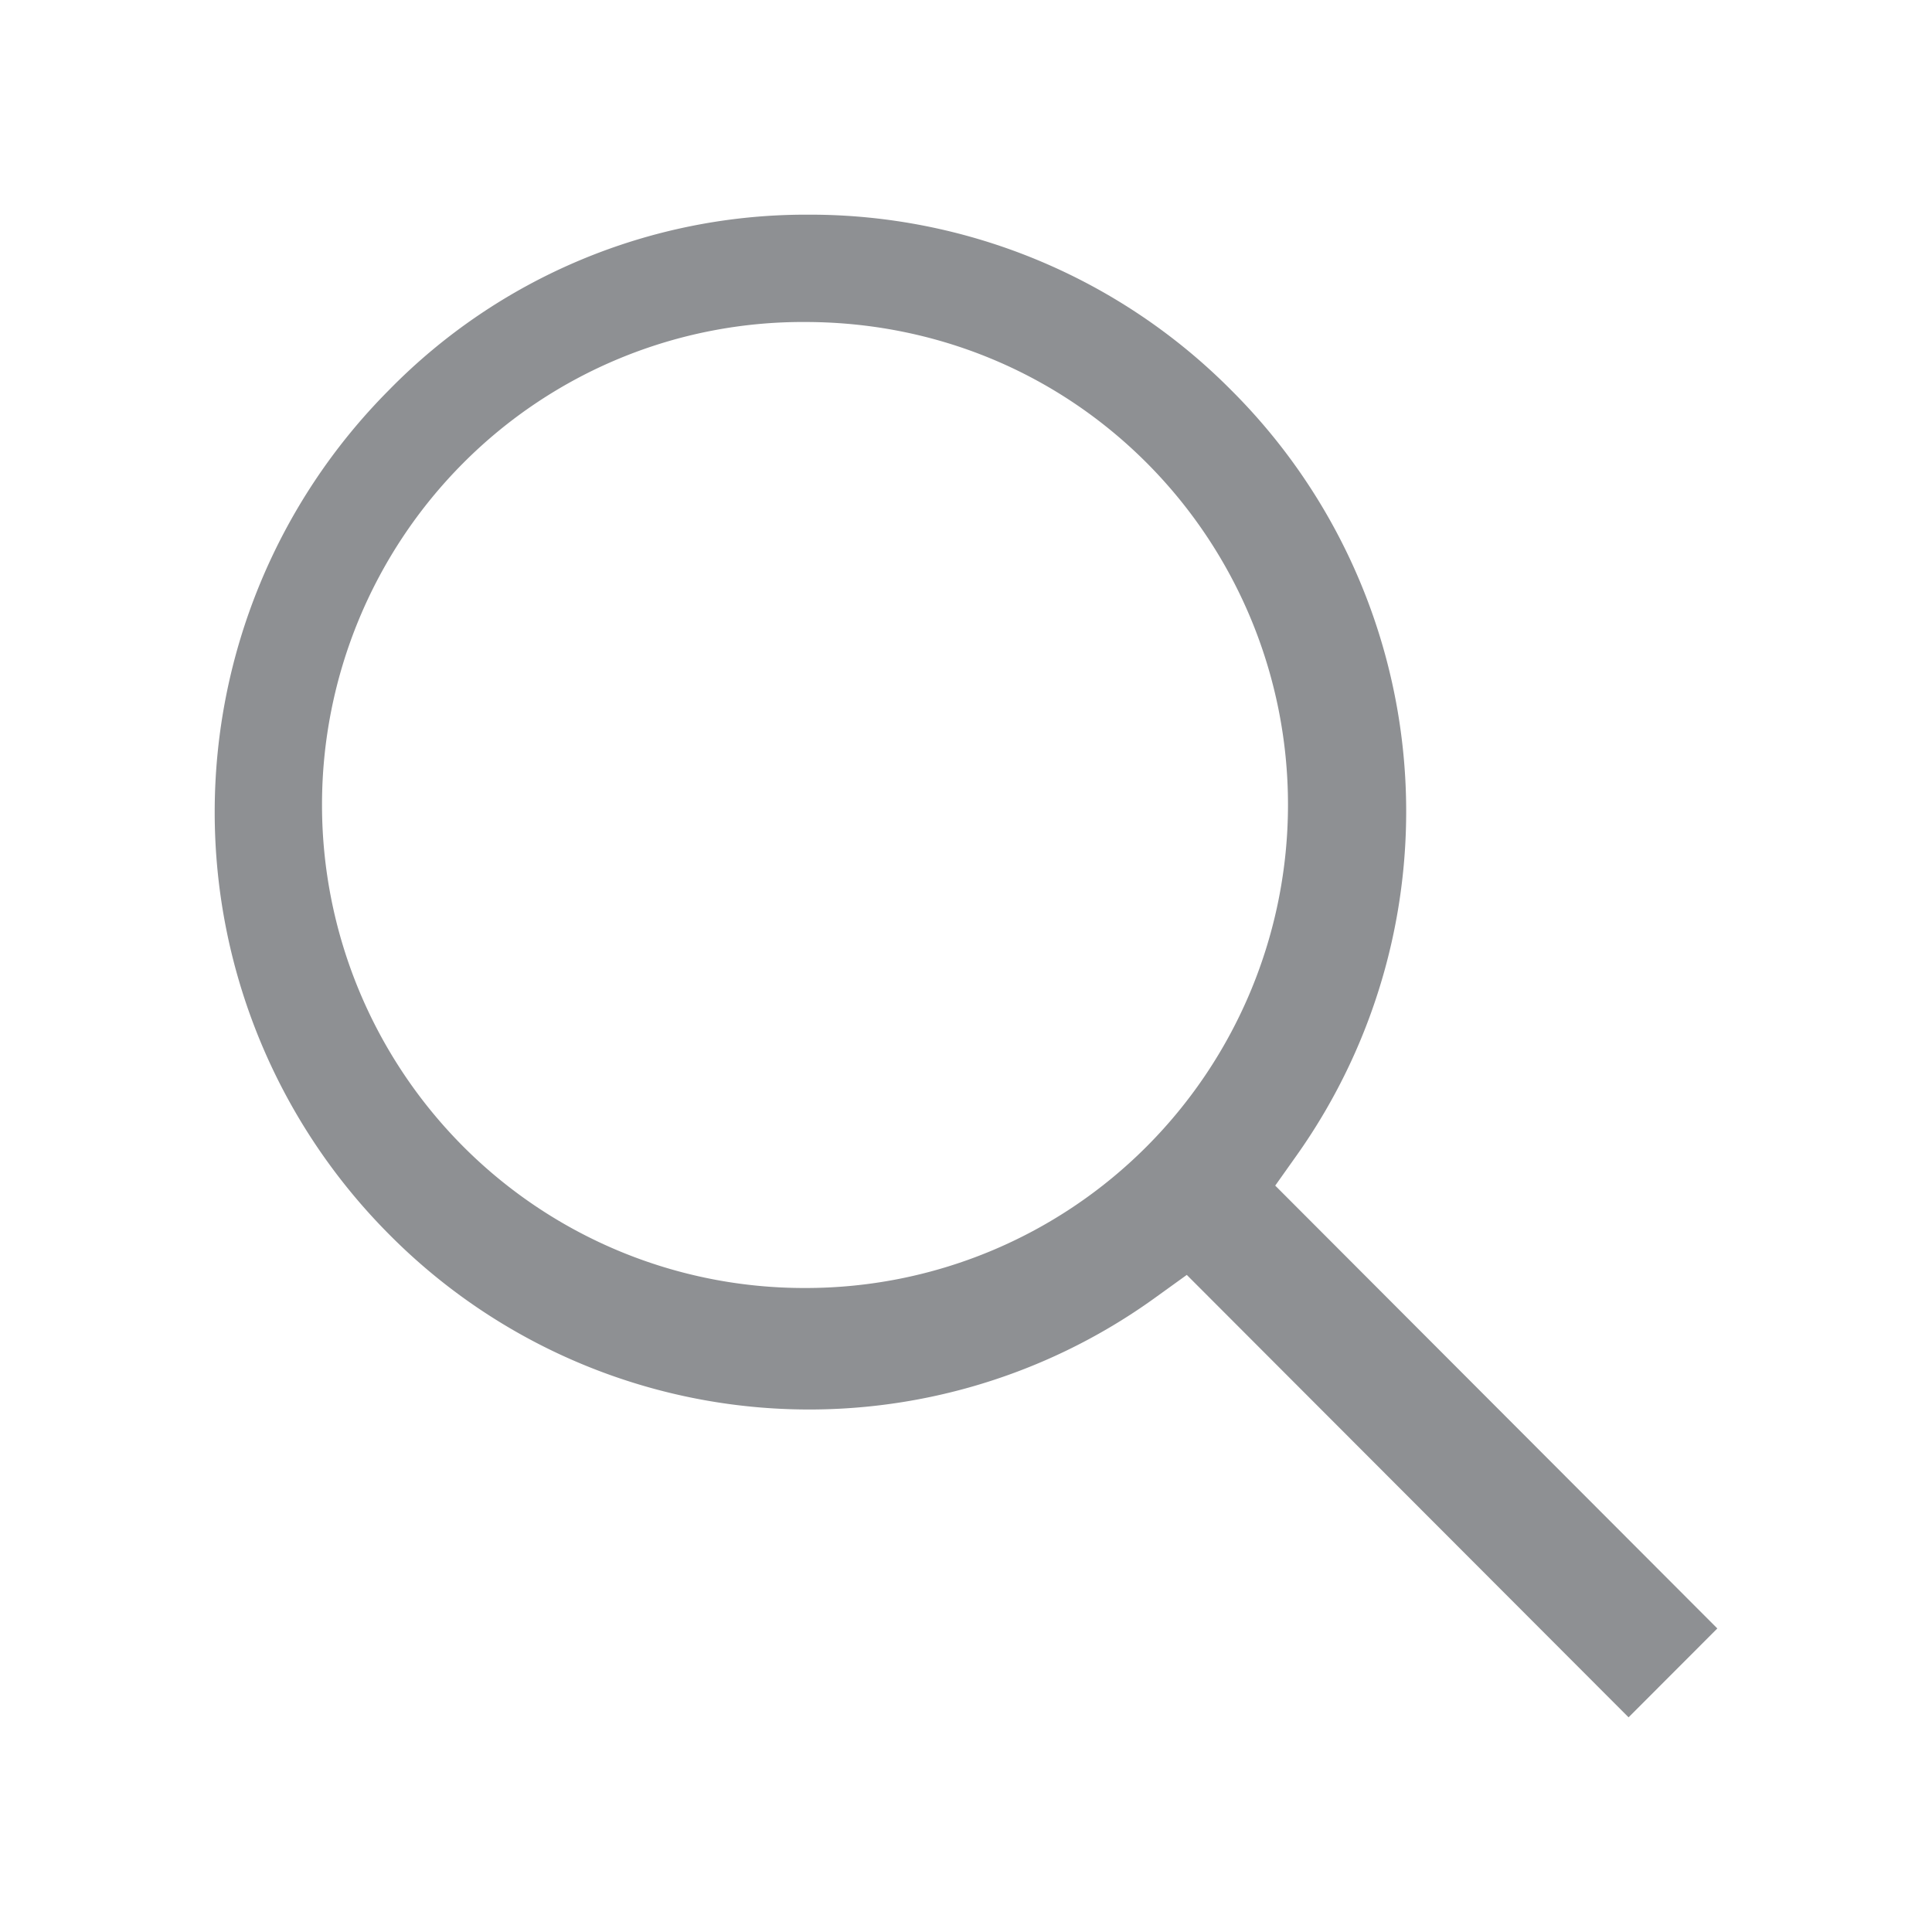
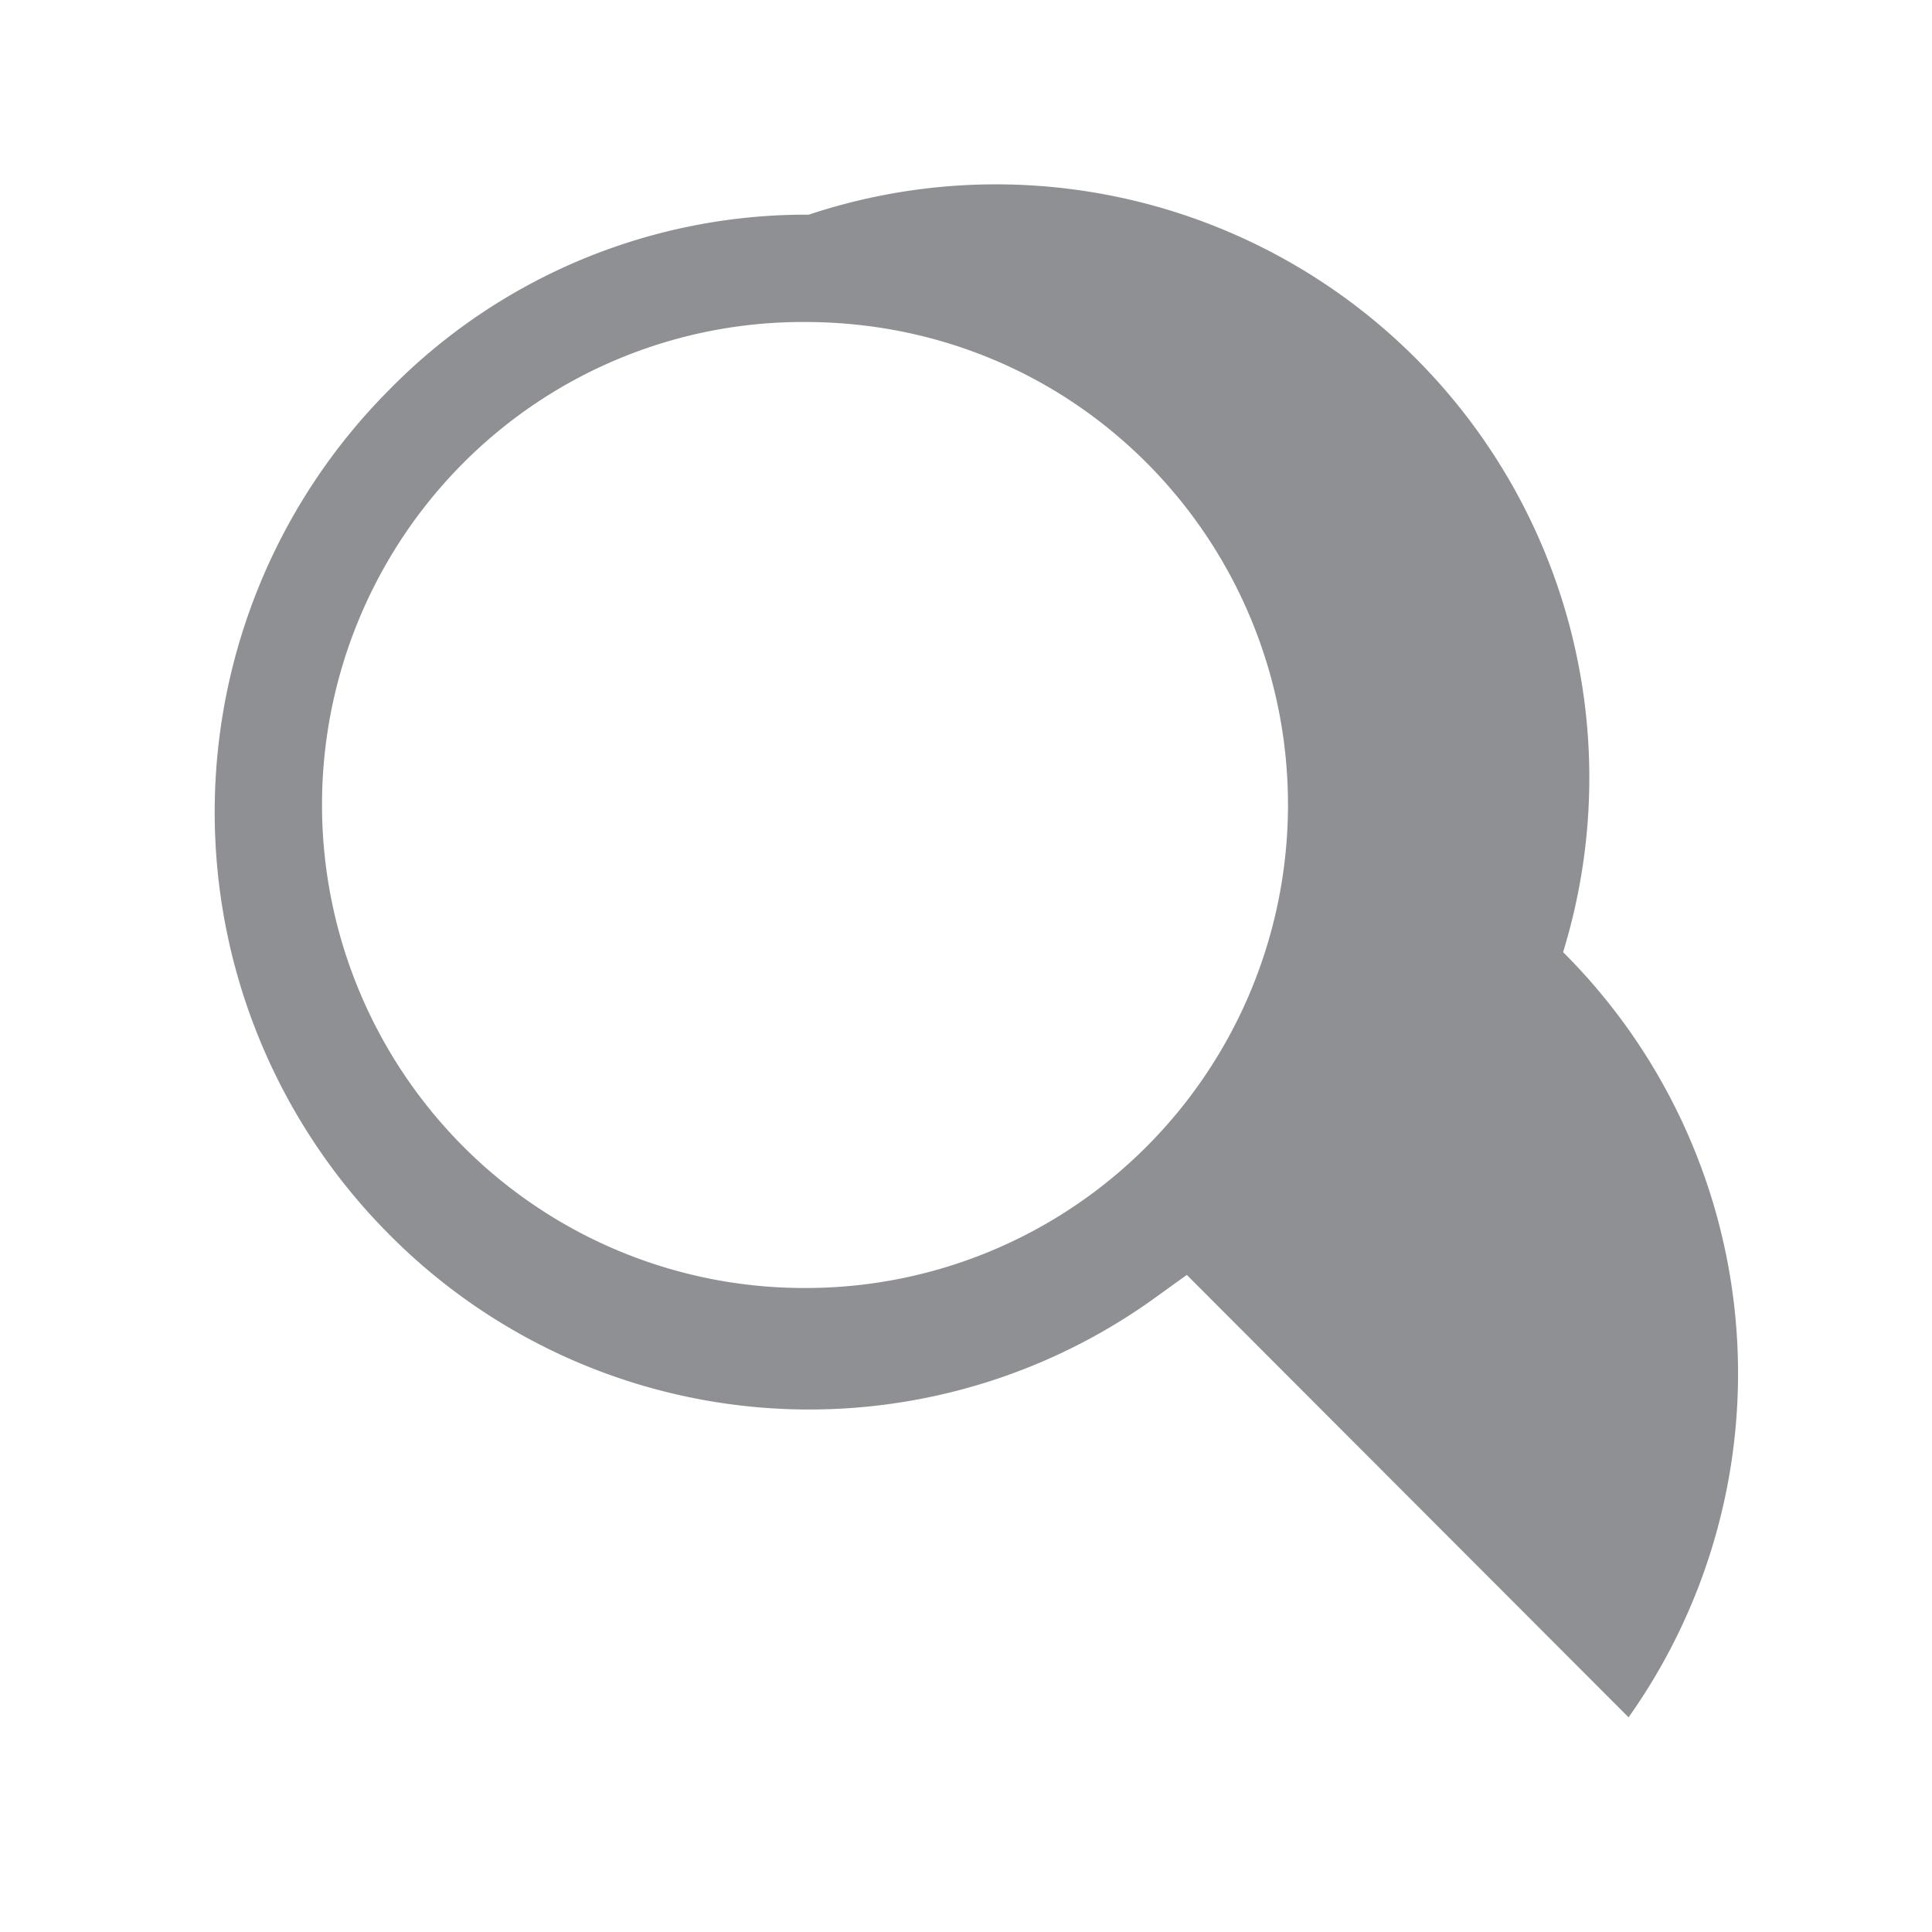
<svg xmlns="http://www.w3.org/2000/svg" width="18" height="18" viewBox="0 0 18 18">
-   <path d="M7.5 12a4.485 4.485 0 0 1-3.183-1.317 4.51 4.51 0 0 1 0-6.37A4.465 4.465 0 0 1 7.5 3c1.207 0 2.338.466 3.183 1.312a4.51 4.51 0 0 1 0 6.37A4.485 4.485 0 0 1 7.5 12zm3.557-.122L15.173 16l.827-.828-4.119-4.126.2-.282a5.541 5.541 0 0 0-.61-7.129A5.528 5.528 0 0 0 7.535 2H7.51a5.436 5.436 0 0 0-3.885 1.633 5.574 5.574 0 0 0-.003 7.864 5.509 5.509 0 0 0 7.152.585l.283-.204z" fill="#8E9093" fill-rule="nonzero" />
+   <path d="M7.5 12a4.485 4.485 0 0 1-3.183-1.317 4.51 4.51 0 0 1 0-6.37A4.465 4.465 0 0 1 7.5 3c1.207 0 2.338.466 3.183 1.312a4.51 4.51 0 0 1 0 6.37A4.485 4.485 0 0 1 7.5 12zm3.557-.122L15.173 16a5.541 5.541 0 0 0-.61-7.129A5.528 5.528 0 0 0 7.535 2H7.51a5.436 5.436 0 0 0-3.885 1.633 5.574 5.574 0 0 0-.003 7.864 5.509 5.509 0 0 0 7.152.585l.283-.204z" fill="#8E9093" fill-rule="nonzero" />
</svg>